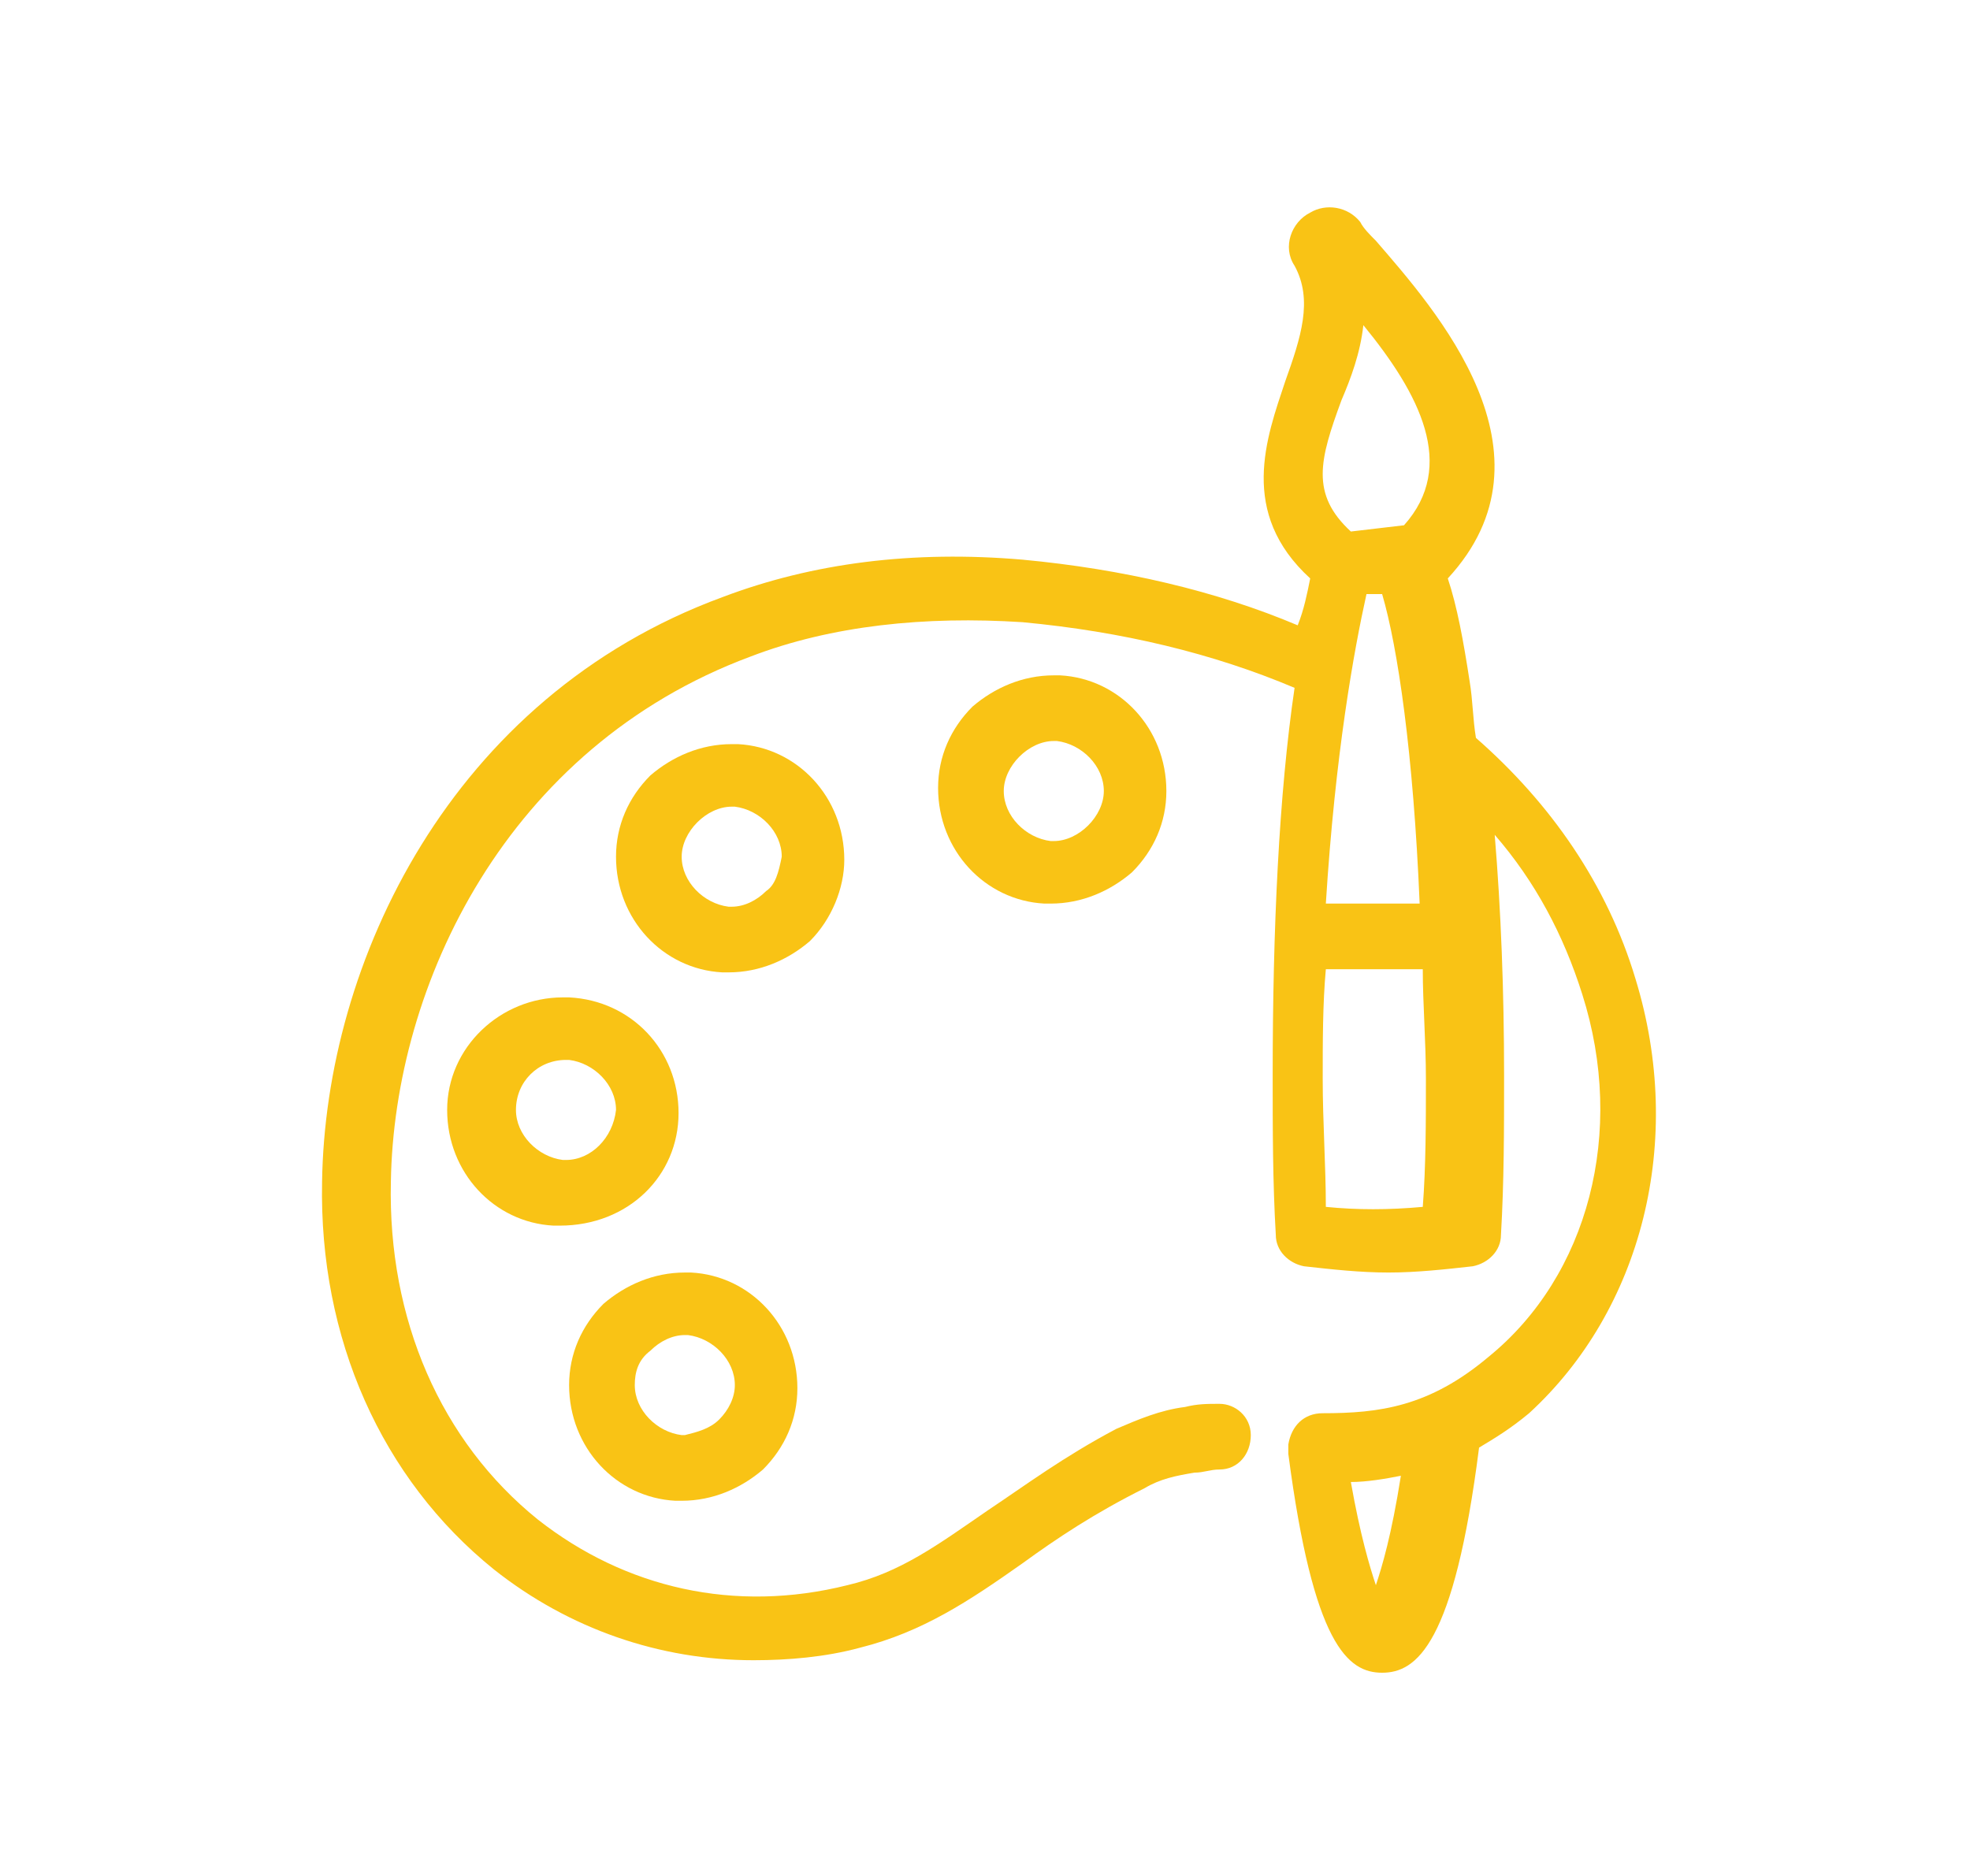
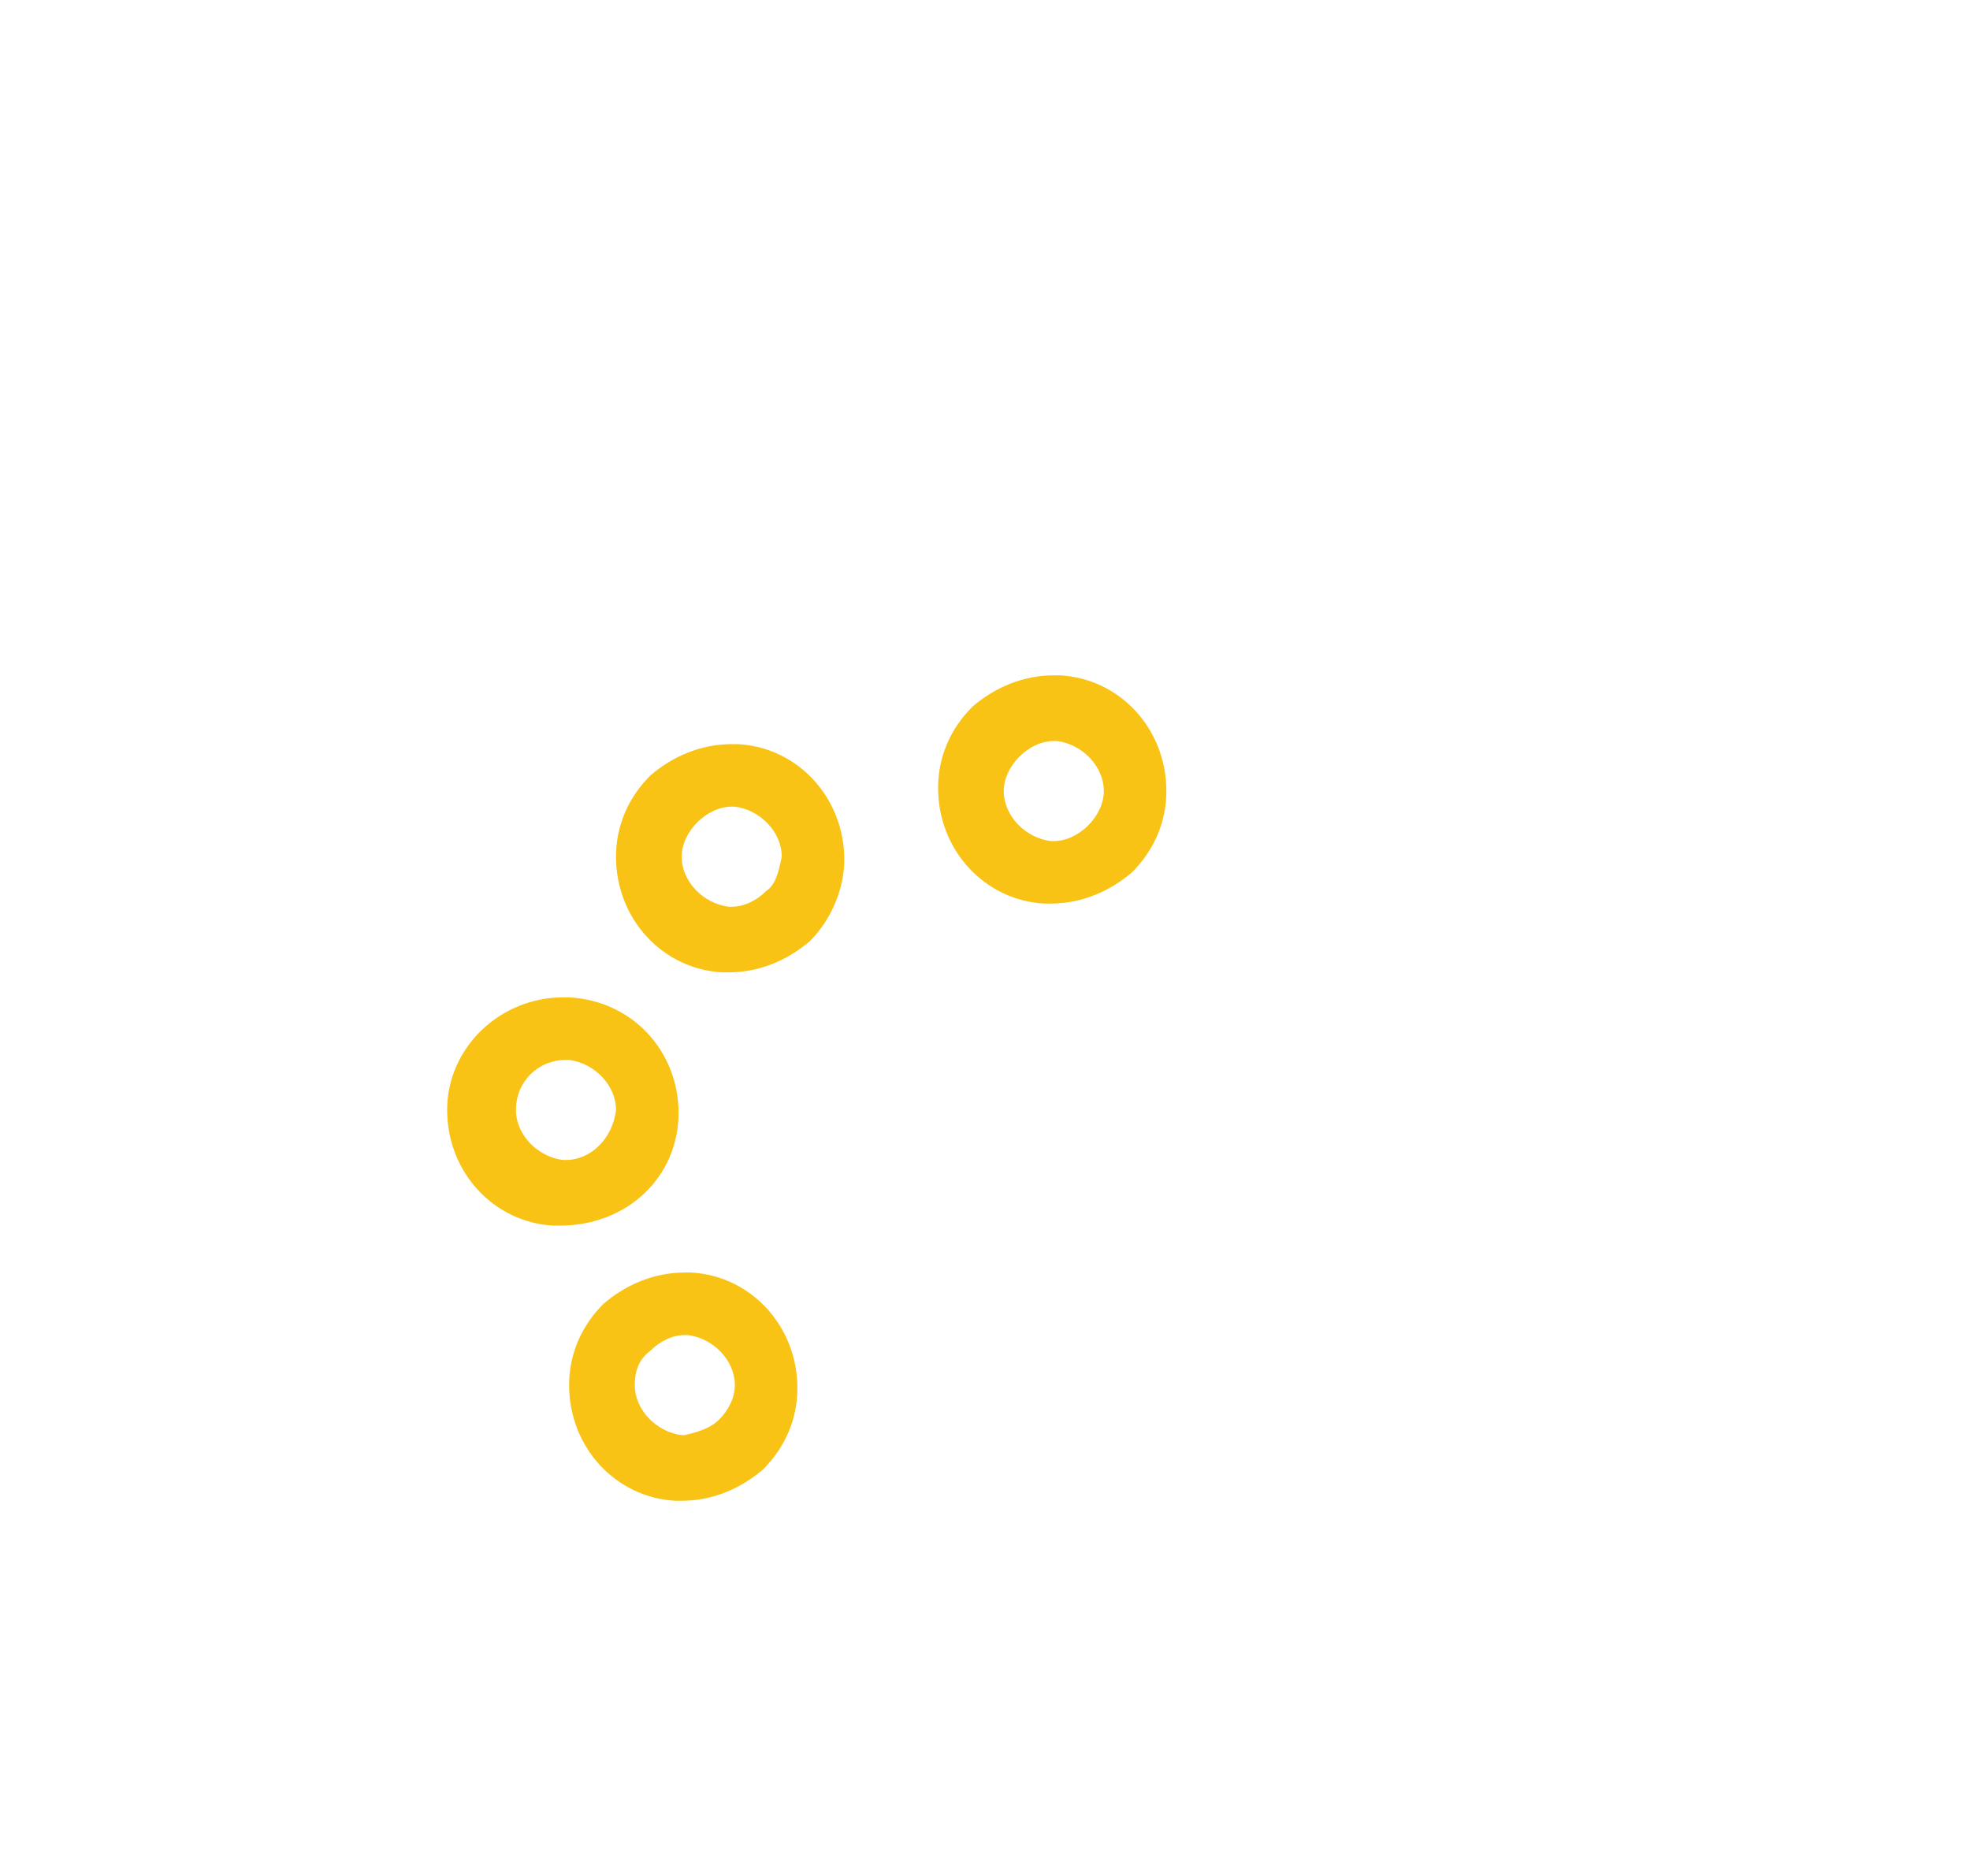
<svg xmlns="http://www.w3.org/2000/svg" version="1.1" id="Layer_1" x="0px" y="0px" width="63px" height="60px" viewBox="0 0 63 60" style="enable-background:new 0 0 63 60;" xml:space="preserve">
  <style type="text/css">
	.st0{display:none;}
	.st1{display:inline;}
	.st2{fill:#F9C315;}
	.st3{display:none;fill:#F9C315;}
	.st4{fill-rule:evenodd;clip-rule:evenodd;fill:#F9C315;}
</style>
  <g class="st0">
    <g class="st1">
      <g>
        <g>
          <path class="st2" d="M19.9,53.2C19.9,53.2,19.9,53.2,19.9,53.2c-0.6,0-1.1-0.5-1-1.1l1.5-29.5c0-0.6,0.5-1,1.1-1      c0.6,0,1,0.5,1,1.1L21,52.2C20.9,52.8,20.5,53.2,19.9,53.2z" />
          <path class="st2" d="M43.1,53.2c-0.6,0-1-0.4-1-1l-1.5-29.5c0-0.6,0.4-1.1,1-1.1c0.6,0,1.1,0.4,1.1,1l1.5,29.5      C44.2,52.7,43.7,53.2,43.1,53.2C43.1,53.2,43.1,53.2,43.1,53.2z" />
          <path class="st2" d="M27.1,53.2C27.1,53.2,27.1,53.2,27.1,53.2c-0.6,0-1.1-0.5-1-1.1l0.7-29.5c0-0.6,0.5-1,1.1-1      c0.6,0,1,0.5,1,1.1l-0.7,29.5C28.1,52.8,27.7,53.2,27.1,53.2z" />
          <path class="st2" d="M35.9,53.2c-0.6,0-1-0.5-1-1l-0.7-29.5c0-0.6,0.4-1.1,1-1.1c0.6,0,1.1,0.4,1.1,1L37,52.2      C37,52.7,36.5,53.2,35.9,53.2C35.9,53.2,35.9,53.2,35.9,53.2z" />
        </g>
        <path class="st2" d="M39.4,15.8H23.6c-0.6,0-1-0.5-1-1c0-0.6,0.5-1,1-1h15.8c0.6,0,1,0.5,1,1C40.5,15.4,40,15.8,39.4,15.8z" />
        <path class="st2" d="M43.1,19.9H19.9c-0.6,0-1-0.5-1-1c0-0.6,0.5-1,1-1h23.2c0.6,0,1,0.5,1,1C44.1,19.5,43.7,19.9,43.1,19.9z" />
      </g>
      <path class="st2" d="M47.2,6.8C47.2,6.8,47.2,6.8,47.2,6.8C47.2,6.8,47.2,6.8,47.2,6.8H31.5H15.9c0,0,0,0,0,0c0,0,0,0,0,0    c-2.9,0-5.3,2.4-5.3,5.4c0,3,2.4,5.4,5.3,5.4c0.5,0,1.1-0.1,1.6-0.3c0.9-0.3,1.7-0.9,2.5-1.7c0.8-1,1-2.4,0.3-3.4    c-0.6-0.9-1.6-1.5-2.7-1.5c-0.9,0-1.7,0.4-2.3,1c-0.4,0.4-0.4,1.1,0.1,1.5c0.4,0.4,1.1,0.4,1.5-0.1c0.2-0.2,0.5-0.3,0.8-0.3    c0.4,0,0.7,0.2,0.9,0.5c0.2,0.3,0.1,0.7-0.1,1c-0.5,0.5-1,0.9-1.5,1.1c-0.3,0.1-0.6,0.1-0.9,0.1c-1.8,0-3.2-1.5-3.2-3.3    c0-1.8,1.4-3.3,3.2-3.3c0,0,0,0,0,0c0,0,0,0,0,0h15.6h15.6c0,0,0,0,0,0c0,0,0,0,0,0c1.8,0,3.2,1.5,3.2,3.3c0,1.8-1.4,3.3-3.2,3.3    c-0.3,0-0.6,0-0.9-0.1c-0.6-0.2-1.1-0.5-1.5-1.1c-0.2-0.3-0.3-0.7-0.1-1c0.2-0.3,0.5-0.5,0.9-0.5c0.3,0,0.6,0.1,0.8,0.3    c0.4,0.4,1.1,0.5,1.5,0.1c0.4-0.4,0.5-1.1,0.1-1.5c-0.6-0.6-1.4-1-2.3-1c-1.1,0-2.1,0.6-2.7,1.5c-0.6,1.1-0.5,2.5,0.3,3.4    c0.7,0.8,1.5,1.4,2.5,1.7c0.5,0.2,1,0.3,1.6,0.3c2.9,0,5.3-2.4,5.3-5.4C52.5,9.2,50.2,6.8,47.2,6.8z" />
    </g>
  </g>
  <g>
    <g>
      <path class="st2" d="M33.7,21.6c-1,0-1.9,0.4-2.6,1c-0.7,0.7-1.1,1.6-1.1,2.6c0,2,1.5,3.6,3.4,3.7c0.1,0,0.1,0,0.2,0c0,0,0,0,0,0    c1,0,1.9-0.4,2.6-1c0.7-0.7,1.1-1.6,1.1-2.6c0-2-1.5-3.6-3.4-3.7C33.8,21.6,33.8,21.6,33.7,21.6z M35.3,25.3    c0,0.4-0.2,0.8-0.5,1.1c-0.3,0.3-0.7,0.5-1.1,0.5l-0.1,0c0,0,0,0,0,0c-0.8-0.1-1.5-0.8-1.5-1.6c0-0.4,0.2-0.8,0.5-1.1    c0.3-0.3,0.7-0.5,1.1-0.5c0,0,0,0,0,0l0.1,0C34.6,23.8,35.3,24.5,35.3,25.3z" />
-       <path class="st2" d="M21.6,48c0.1,0,0.1,0,0.2,0c0,0,0,0,0,0c1,0,1.9-0.4,2.6-1c0.7-0.7,1.1-1.6,1.1-2.6c0-2-1.5-3.6-3.4-3.7    c-0.1,0-0.2,0-0.2,0c-1,0-1.9,0.4-2.6,1c-0.7,0.7-1.1,1.6-1.1,2.6C18.2,46.3,19.7,47.9,21.6,48z M20.8,43.2    c0.3-0.3,0.7-0.5,1.1-0.5c0,0,0,0,0,0l0.1,0c0.8,0.1,1.5,0.8,1.5,1.6c0,0.4-0.2,0.8-0.5,1.1c-0.3,0.3-0.7,0.4-1.1,0.5l-0.1,0    c0,0,0,0,0,0c-0.8-0.1-1.5-0.8-1.5-1.6C20.3,43.9,20.4,43.5,20.8,43.2z" />
+       <path class="st2" d="M21.6,48c0.1,0,0.1,0,0.2,0c0,0,0,0,0,0c1,0,1.9-0.4,2.6-1c0.7-0.7,1.1-1.6,1.1-2.6c0-2-1.5-3.6-3.4-3.7    c-0.1,0-0.2,0-0.2,0c-1,0-1.9,0.4-2.6,1c-0.7,0.7-1.1,1.6-1.1,2.6C18.2,46.3,19.7,47.9,21.6,48z M20.8,43.2    c0.3-0.3,0.7-0.5,1.1-0.5c0,0,0,0,0,0l0.1,0c0.8,0.1,1.5,0.8,1.5,1.6c0,0.4-0.2,0.8-0.5,1.1c-0.3,0.3-0.7,0.4-1.1,0.5l-0.1,0    c0,0,0,0,0,0c-0.8-0.1-1.5-0.8-1.5-1.6C20.3,43.9,20.4,43.5,20.8,43.2" />
      <path class="st2" d="M21.7,35.6c0-2-1.5-3.6-3.5-3.7c-0.1,0-0.2,0-0.2,0c-2,0-3.7,1.6-3.7,3.6c0,2,1.5,3.6,3.4,3.7    c0.1,0,0.1,0,0.2,0c0,0,0,0,0,0C20.1,39.2,21.7,37.6,21.7,35.6z M18.1,37.1C18.1,37.1,18,37.1,18.1,37.1l-0.1,0c0,0,0,0,0,0    c-0.8-0.1-1.5-0.8-1.5-1.6c0-0.9,0.7-1.6,1.6-1.6c0,0,0,0,0,0l0.1,0c0.8,0.1,1.5,0.8,1.5,1.6C19.6,36.4,18.9,37.1,18.1,37.1z" />
      <path class="st2" d="M27,27.5c0-2-1.5-3.6-3.4-3.7c-0.1,0-0.1,0-0.2,0c0,0,0,0,0,0c-1,0-1.9,0.4-2.6,1c-0.7,0.7-1.1,1.6-1.1,2.6    c0,2,1.5,3.6,3.4,3.7c0.1,0,0.1,0,0.2,0c0,0,0,0,0,0c1,0,1.9-0.4,2.6-1C26.6,29.4,27,28.4,27,27.5z M24.5,28.5    c-0.3,0.3-0.7,0.5-1.1,0.5c0,0,0,0,0,0l-0.1,0c0,0,0,0,0,0c-0.8-0.1-1.5-0.8-1.5-1.6c0-0.4,0.2-0.8,0.5-1.1    c0.3-0.3,0.7-0.5,1.1-0.5c0,0,0,0,0,0l0.1,0c0.8,0.1,1.5,0.8,1.5,1.6C24.9,27.9,24.8,28.3,24.5,28.5z" />
-       <path class="st2" d="M52.3,31.3c-0.9-3-2.7-5.6-5.1-7.7c-0.1-0.6-0.1-1.2-0.2-1.8c-0.2-1.3-0.4-2.4-0.7-3.3c0,0,0,0,0,0    c3.7-4-0.4-8.6-2.3-10.8c-0.2-0.2-0.4-0.4-0.5-0.6c-0.4-0.5-1.1-0.6-1.6-0.3c-0.6,0.3-0.9,1.1-0.5,1.7c0,0,0,0,0,0    c0.6,1.1,0.2,2.3-0.3,3.7c-0.6,1.8-1.5,4.2,0.8,6.3c-0.1,0.5-0.2,1-0.4,1.5c-2.6-1.1-5.6-1.8-8.8-2.1c-3.5-0.3-6.7,0.1-9.6,1.2    c-8.7,3.2-12.7,11.7-12.8,18.7c-0.1,5,1.9,9.5,5.5,12.4c2.4,1.9,5.3,2.9,8.3,2.9c1.1,0,2.3-0.1,3.4-0.4c2-0.5,3.5-1.5,5.2-2.7    c1.1-0.8,2.3-1.6,3.9-2.4c0.5-0.3,1-0.4,1.6-0.5c0.3,0,0.5-0.1,0.8-0.1c0.6,0,1-0.5,1-1.1c0-0.6-0.5-1-1-1c0,0,0,0,0,0    c-0.4,0-0.7,0-1.1,0.1c-0.8,0.1-1.5,0.4-2.2,0.7c-1.7,0.9-2.9,1.8-4.1,2.6c-1.6,1.1-2.8,2-4.5,2.4c-3.6,0.9-7.1,0.1-9.9-2.1    c-3.1-2.5-4.8-6.4-4.7-10.8c0.1-6.3,3.7-13.9,11.5-16.8c2.6-1,5.6-1.3,8.7-1.1c3.2,0.3,6.1,1,8.7,2.1c-0.5,3.4-0.7,7.7-0.7,12.4    c0,1.7,0,3.4,0.1,5.1c0,0.5,0.4,0.9,0.9,1c0.9,0.1,1.8,0.2,2.7,0.2c0.9,0,1.8-0.1,2.7-0.2c0.5-0.1,0.9-0.5,0.9-1    c0.1-1.7,0.1-3.4,0.1-5.1c0-2.7-0.1-5.3-0.3-7.7c1.3,1.5,2.2,3.2,2.8,5.1c1.4,4.4,0.2,9-3,11.6c-1.9,1.6-3.5,1.8-5.3,1.8    c-0.6,0-1,0.4-1.1,1c0,0,0,0,0,0c0,0,0,0,0,0c0,0,0,0,0,0.1c0,0.1,0,0.1,0,0.2c0.8,6.1,1.9,7,3,7c1.1,0,2.3-0.9,3.1-7.2    c0.5-0.3,1-0.6,1.6-1.1C52.5,41.9,53.9,36.5,52.3,31.3z M43.7,19l0.5,0c0.5,1.7,1,5.1,1.2,9.9h-3C42.7,24.1,43.3,20.8,43.7,19z     M42.9,12.8c0.3-0.7,0.6-1.5,0.7-2.4c1.8,2.2,3,4.5,1.3,6.4L43.2,17C41.9,15.8,42.2,14.7,42.9,12.8z M45.5,38.6    c-1.1,0.1-2.1,0.1-3.1,0c0-1.3-0.1-2.7-0.1-4.1c0-1.2,0-2.4,0.1-3.5h3.1c0,1.1,0.1,2.3,0.1,3.5C45.6,35.9,45.6,37.3,45.5,38.6z     M44,50.7c-0.2-0.6-0.5-1.6-0.8-3.3c0.5,0,1.1-0.1,1.6-0.2C44.5,49.1,44.2,50.1,44,50.7z" />
    </g>
  </g>
  <path class="st3" d="M56.1,33.8c-0.4-0.6-1.1-1-1.9-1h-17c0.7-2.7,1.1-5.2,1.1-7.2c0-0.9-0.3-1.8-0.9-2.7c0,0,0,0,0,0  c0-0.1-0.1-0.1-0.1-0.2c2.4-4.5,2.8-8.1,0.9-9.9c-0.9-0.9-3.1-1.9-7.5,0.3c0-0.1,0-0.1,0-0.2c0.1-0.3,0.2-0.5,0.2-0.8  c0-0.1,0.1-0.1,0.2-0.2c0.4-0.2,0.8-0.4,1.1-0.8c0.7-0.7,1.2-1.6,1.6-2.4c0.2-0.4,0.2-1-0.1-1.4c-0.3-0.4-0.7-0.7-1.2-0.7h-19  c-0.5,0-0.9,0.2-1.2,0.7c-0.3,0.4-0.3,0.9-0.1,1.4c0.4,0.9,0.9,1.7,1.6,2.4c0.3,0.3,0.7,0.6,1.1,0.8C15,12,15,12,15,12.1  c0.1,0.3,0.2,0.5,0.2,0.8c0,0,0,0.1,0,0.2c-4.5-2.2-6.6-1.2-7.5-0.3c-1.9,1.8-1.5,5.4,0.9,9.9c0,0.1-0.1,0.1-0.1,0.2c0,0,0,0,0,0  c-0.6,0.9-0.9,1.8-0.9,2.7c0,3.5,1.2,8.6,3.3,13.3c0,0.1,0.1,0.2,0.1,0.3c1.5,3.2,3.4,6.1,5.7,8c-1.2,0.5-2.3,1.2-3.1,1.9  c-0.5,0.5-0.8,1.1-0.8,1.8v0.1c0,1.3,1.1,2.4,2.4,2.4h12.2c0.6,0,1-0.5,1-1c0-0.6-0.5-1-1-1H15.2c-0.2,0-0.3-0.1-0.3-0.3v-0.1  c0-0.1,0-0.2,0.1-0.2c0.8-0.7,1.8-1.3,3.1-1.7c0.6-0.2,1-0.7,1.1-1.4c0.1-0.6-0.2-1.2-0.7-1.6c-0.8-0.6-1.6-1.4-2.3-2.2h13.4  c-0.7,0.9-1.5,1.6-2.3,2.2c-0.5,0.4-0.8,1-0.7,1.6c0.1,0.6,0.5,1.1,1.1,1.4c1.2,0.4,2.3,1,3.1,1.7c0.1,0.1,0.1,0.1,0.1,0.2v0.1  c0,0.2-0.1,0.3-0.3,0.3c-0.6,0-1,0.5-1,1c0,0.6,0.5,1,1,1c1.3,0,2.4-1.1,2.4-2.4v-0.1c0-0.7-0.3-1.3-0.8-1.8  c-0.8-0.8-1.9-1.4-3.1-1.9c1.5-1.3,2.9-3,4.1-4.9c1.5,0.7,3.2,1.2,5,1.4c0,0,0.1,0,0.1,0h0.5v4.8c-2.1,0.6-3.6,2-3.9,3.6  c-0.1,0.3,0,0.6,0.2,0.9c0.2,0.2,0.5,0.4,0.8,0.4h11.2c0.3,0,0.6-0.1,0.8-0.4c0.2-0.2,0.3-0.6,0.2-0.9c-0.3-1.6-1.8-3-3.9-3.6v-4.8  h0.5c0,0,0.1,0,0.1,0C50.1,43,54,40.4,56.2,36C56.5,35.3,56.5,34.5,56.1,33.8z M36.7,14.3c0.9,0.8,0.8,3.3-1,6.9  c-0.6-0.5-1.4-1-2.3-1.4l-0.1,0c-0.1,0-0.1-0.1-0.2-0.1l0,0c-0.7-0.3-1.4-0.6-2.1-0.8c-0.1,0-0.2-0.1-0.2-0.2c0-0.1-0.1-0.3-0.1-0.4  c0-0.3-0.2-1.5-0.2-2.8C33.9,13.5,35.9,13.5,36.7,14.3z M14.5,8.8h16.8c-0.2,0.3-0.5,0.7-0.7,1c-0.1,0.1-0.2,0.2-0.3,0.2  c-0.7,0.3-1.1,0.8-1.4,1.4c-0.1,0.3-0.2,0.6-0.3,1c-0.2,1-0.3,2.3-0.2,3.6H17.5c0-1.2,0-2.6-0.2-3.6c-0.1-0.3-0.2-0.6-0.3-1  c-0.2-0.7-0.7-1.2-1.4-1.4c-0.1-0.1-0.2-0.1-0.3-0.2C15,9.5,14.8,9.1,14.5,8.8z M9.2,14.3c0.7-0.7,2.7-0.7,6.2,1.3  c0,1.3-0.2,2.5-0.2,2.8c0,0.1-0.1,0.3-0.1,0.4c0,0.1-0.1,0.2-0.2,0.2c-0.8,0.2-1.5,0.5-2.1,0.8l-0.1,0c-0.1,0-0.1,0-0.2,0.1  l-0.1,0.1c-0.9,0.4-1.6,0.9-2.2,1.4C8.4,17.5,8.4,15.1,9.2,14.3z M10.2,24.1c0.7-1,1.7-1.7,3.2-2.4l0,0c0.1,0,0.2-0.1,0.2-0.1  c0.6-0.3,1.2-0.5,1.9-0.7c0.8-0.2,1.3-0.8,1.6-1.6c0.1-0.2,0.1-0.3,0.1-0.5c0-0.1,0.1-0.3,0.1-0.7h11.1c0,0.4,0.1,0.7,0.1,0.7  c0,0.2,0.1,0.3,0.1,0.5c0.2,0.8,0.8,1.3,1.6,1.6c0.7,0.2,1.3,0.4,1.9,0.7c0.1,0,0.2,0.1,0.2,0.1l0,0c1.4,0.7,2.4,1.5,3.2,2.4  c0.3,0.5,0.5,1,0.5,1.5c0,2-0.4,4.5-1.2,7.2h-6c-0.8,0-1.5,0.4-1.9,1c-0.4,0.7-0.5,1.4-0.1,2.1c0.3,0.5,0.6,1.1,0.9,1.5H12.6  c-1.8-4.2-2.9-8.8-2.9-11.9C9.8,25.1,9.9,24.6,10.2,24.1z M14.7,41.5c-0.4-0.6-0.8-1.3-1.1-1.9h15.9c0.6,0.6,1.2,1.1,1.9,1.6  c-0.1,0.1-0.1,0.2-0.2,0.4H14.7z M54.3,35.1c-1.8,3.8-5.1,5.9-9.6,6.5h-1.5c-0.6,0-1,0.5-1,1v6.6c0,0.5,0.4,0.9,0.8,1  c0.9,0.2,1.7,0.5,2.3,1h-7.4c0.6-0.4,1.3-0.8,2.3-1c0.5-0.1,0.8-0.5,0.8-1v-6.6c0-0.6-0.5-1-1-1h-1.5c-4.5-0.5-7.8-2.7-9.6-6.5  c0,0,0,0,0-0.1c0,0,0.1-0.1,0.1-0.1h25.2C54.3,34.9,54.3,34.9,54.3,35.1C54.3,35,54.3,35,54.3,35.1z" />
  <g class="st0">
    <g class="st1">
      <path class="st2" d="M38,8.5c-2.4,0-4.4,1.9-4.4,4.3c0,0,0,0,0,0c0,0,0,0.2,0,0.6h-2.2V9.5c0-0.6-0.5-1-1-1c-0.6,0-1,0.5-1,1v3.9    H27V8.3c0-0.6-0.5-1-1-1c-0.6,0-1,0.5-1,1v5.1h-2.3V9.5c0-0.6-0.5-1-1-1c-0.6,0-1,0.5-1,1v3.9h-2.2c0-0.3,0-0.6,0-0.6c0,0,0,0,0,0    c0-2.4-2-4.3-4.4-4.3c-2.4,0-4.4,2-4.4,4.4c0,1.2,0.5,2.4,1.5,3.1c0.7,0.5,1.5,0.8,2.3,0.8c0.3,0,0.6,0,0.9-0.1    c0.6-0.1,0.9-0.7,0.8-1.2c-0.1-0.6-0.7-0.9-1.2-0.8c-0.5,0.1-1,0-1.4-0.3c-0.4-0.4-0.7-0.9-0.7-1.5c0-1.3,1-2.3,2.3-2.3    s2.3,1,2.3,2.3c0,0,0,0,0,0c0,0,0,0,0,0c0,0,0.1,4.3-1.3,8.2c-0.2,0.5-0.4,1.1-0.6,1.6c-1.4,3.9-2.6,7.6-2.6,10.4    c0,2.2,0.8,4.3,2.4,6.1c0.9,1.1,2.2,1.8,3.7,2c0.2,0,0.3,0.1,0.4,0.2c0.9,1.1,2.3,2.5,3.6,3c0.5,0.2,0.8,0.6,0.8,1.1v0.1    c0,0.6-0.4,1-0.9,1.2c-3.1,0.8-5.4,2.6-6,4.6c-0.1,0.3,0,0.7,0.2,0.9c0.2,0.3,0.5,0.4,0.8,0.4h9.3h5.5c0.6,0,1-0.5,1-1s-0.5-1-1-1    h-5.5h-7.5c0.8-0.8,2.1-1.4,3.6-1.9c1.5-0.4,2.5-1.7,2.5-3.2v-0.1c0-1.3-0.8-2.5-2.1-3.1c-0.5-0.2-1-0.6-1.7-1.3H31    c-0.6,0.6-1.2,1.1-1.7,1.3c-1.2,0.5-2.1,1.7-2.1,3.1v0.1c0,1.5,1,2.8,2.5,3.2c2.4,0.6,4.1,1.9,4.5,3.2c0.1,0.5,0.5,0.8,1,0.8    c0.1,0,0.2,0,0.3,0c0.6-0.2,0.9-0.7,0.7-1.3c-0.6-2.1-2.8-3.8-6-4.6c-0.6-0.2-0.9-0.6-0.9-1.2v-0.1c0-0.5,0.3-0.9,0.8-1.1    c1.3-0.5,2.7-1.9,3.6-3c0.1-0.1,0.3-0.2,0.4-0.2c1.5-0.2,2.8-0.9,3.7-2c1.5-1.8,2.4-3.9,2.4-6.1c0-2.8-1.3-6.5-2.6-10.4    c-0.2-0.5-0.4-1.1-0.6-1.6c-1.3-3.9-1.3-8.1-1.3-8.2c0,0,0,0,0,0c0,0,0,0,0,0c0-1.3,1-2.3,2.3-2.3s2.3,1,2.3,2.3    c0,0.6-0.3,1.2-0.7,1.5c-0.4,0.3-0.9,0.4-1.4,0.3c-0.6-0.1-1.1,0.2-1.2,0.8c-0.1,0.6,0.2,1.1,0.8,1.2c0.3,0.1,0.6,0.1,0.9,0.1    c0.8,0,1.7-0.3,2.3-0.8c0.9-0.7,1.5-1.9,1.5-3.1C42.4,10.4,40.5,8.5,38,8.5z M29.3,15.5v23.6H27V15.5H29.3z M24.9,15.5v23.6h-2.3    V15.5H24.9z M15.7,37.9c-1.2-1.4-1.9-3.1-1.9-4.7c0-2.5,1.3-6.2,2.5-9.8c0.2-0.5,0.4-1.1,0.6-1.6c0.8-2.3,1.1-4.5,1.3-6.2h2.3    v23.6h-2.3c0,0-0.1,0-0.1,0C17.1,39,16.2,38.5,15.7,37.9z M38.1,33.1c0,1.7-0.6,3.3-1.9,4.7c-0.6,0.7-1.4,1.1-2.4,1.2    c0,0-0.1,0-0.1,0c0,0,0,0,0,0h-2.3V15.5h2.3c0.1,1.7,0.5,4,1.3,6.2c0.2,0.5,0.4,1.1,0.6,1.6C36.8,27,38.1,30.7,38.1,33.1z" />
      <path class="st4" d="M53.3,12.7c-0.2-0.2-0.5-0.4-0.8-0.4h-6.6c-0.5,0-1,0.4-1,0.9L44,19.3c-0.2,0-0.4,0-0.6,0    c-1.3,0-2.4,0.7-2.4,1.6c0,0.9,1.1,1.6,2.4,1.6c0.9,0,1.7-0.4,2.1-0.9c0.2-0.2,0.3-0.4,0.3-0.6l0.9-6.6h4.5l-0.7,4.8    c-0.2,0-0.3,0-0.5,0c-1.3,0-2.4,0.7-2.4,1.6c0,0.9,1.1,1.6,2.4,1.6c1.2,0,2.3-0.7,2.4-1.5c0,0,0,0,0,0l0,0c0,0,0-0.1,0-0.1    c0,0,0,0,0,0l1-7.3C53.6,13.2,53.5,12.9,53.3,12.7z" />
    </g>
  </g>
  <g class="st0">
    <g class="st1">
      <path class="st2" d="M29.5,14.2c-0.2-0.6-0.5-1.2-0.9-1.7C26.3,10,20.7,9.5,15,9.2c-1.2,0-3.1-0.4-3.2-2.2c0-1.9,2-4.2,5.1-4.5    c0.6-0.1,1-0.6,0.9-1.1c-0.1-0.6-0.6-1-1.1-0.9c-4.3,0.4-7,3.7-7,6.6c0,1.9,1.4,4.1,5.2,4.2c3,0.1,10.1,0.4,12.1,2.6    c0.4,0.4,0.5,0.9,0.5,1.5c-0.2,2.1-2.3,3.9-5.2,5.8c-0.9-2-2.1-3.8-4-4.5c-0.5-0.2-0.9-0.3-1.4-0.3c-0.2-0.1-0.4-0.1-0.6,0    c-0.1,0-0.1,0-0.2,0.1c-0.6,0.1-1.2,0.3-1.8,0.6c-4.1,2.1-6.5,5.6-6.7,7.1c-0.5,2.7,0.7,4.2,2,5.9l0,0c0.4,0.5,1,0.5,1.5,0.2    c0.5-0.4,0.5-1,0.2-1.5l0,0c-1.2-1.6-1.9-2.5-1.6-4.3c0.1-0.5,1.5-3,4.5-4.9c-0.2,1.7,0.2,4.1,0.9,6.6c0,0.2,0,0.4,0.2,0.6    c2.3,8,7.5,18,8.3,19.4C22.7,49,21.8,52.2,21,55l-0.4,1.3c-0.2,0.8-1,1.2-1.8,1.1l-1.2-0.3c-0.6-0.1-1.1-0.6-1.2-1.2    c-0.3-2.1-0.3-5.2-0.3-8.2c0-2.4,0-4.6-0.1-6.2c-0.3-3.3-1-6-2.1-8.3c-0.2-0.5-0.9-0.8-1.4-0.5c-0.5,0.2-0.8,0.9-0.5,1.4    c1,2.1,1.6,4.6,1.9,7.7c0.2,1.5,0.1,3.7,0.1,6c0,3.1-0.1,6.3,0.3,8.5c0.2,1.4,1.4,2.6,2.8,2.9l1.2,0.3c0.3,0.1,0.5,0.1,0.8,0.1    c1.6,0,3-1,3.5-2.6l0.4-1.3c1.3-4.7,2.9-10.4,3.4-13.6c0.8-5.3-0.1-10.1-1.4-14C30.9,23.5,30.4,16.4,29.5,14.2z M27.8,19.4    c-0.3,2.1-1.3,4.5-3.6,6.4c-0.3-0.7-0.6-1.4-0.9-2.1l-0.2-0.5c0,0,0-0.1,0-0.1C25,21.9,26.6,20.7,27.8,19.4z M20.5,22.3    c-0.4,0.2-0.8,0.5-1.2,0.7c-0.9,0.5-1.7,1.1-2.6,1.6c-0.6-2.5-0.8-4.5-0.4-5.6c0.1-0.3,0.3-0.5,0.4-0.5c0.3,0,0.6,0,0.9,0.1    C18.8,19,19.7,20.6,20.5,22.3z M17.2,26.7c1.1-0.7,2.1-1.3,3.1-1.9c0.3-0.2,0.7-0.4,1-0.6l0.1,0.3c0.4,1,0.9,2.2,1.3,3.3    c0,0,0,0,0,0.1c1.4,3.9,2.3,8.5,1.6,13.8c-0.1,0.4-0.2,1-0.3,1.5C21.5,38,18.7,31.7,17.2,26.7z" />
      <path class="st2" d="M55.6,55.3l-0.2-1.4c-0.5-4.8-1.2-10.8-2-13.9c-0.7-2.7-1.7-5.1-3.1-7.6c-0.3-0.5-0.9-0.7-1.4-0.4    c-0.5,0.3-0.7,0.9-0.4,1.4c1.3,2.2,2.3,4.5,2.9,7c0.1,0.4,0.2,0.9,0.3,1.5c-4.4-3.8-9.4-8.7-12.7-12.8c1-0.7,2.1-1.3,3.1-1.9    c0.4-0.2,0.7-0.4,1.1-0.7c1,1,2,2.1,3.1,3.5c0,0,0.1,0.1,0.1,0.1c0,0,0,0,0,0c0.1,0.1,0.1,0.1,0.2,0.1c0,0,0,0,0.1,0    c0.1,0,0.1,0,0.2,0.1c0,0,0.1,0,0.1,0c0.1,0,0.1,0,0.2,0c0,0,0,0,0.1,0c0,0,0,0,0,0c0.1,0,0.2,0,0.3,0c0,0,0,0,0,0    c0.1,0,0.1-0.1,0.2-0.1c0,0,0,0,0,0c1.2-0.8,2.2-1.7,3-2.7c3.5-4.5,2.5-10.3-0.7-12.9c0,0,0,0,0,0c-2.4-2.2-7.8-2.7-13.2-3    c-1.2,0-3.1-0.4-3.2-2.2c0-1.9,2-4.2,5.1-4.5c0.6-0.1,1-0.6,0.9-1.1c-0.1-0.6-0.6-1-1.1-0.9c-4.3,0.4-7,3.7-7,6.6    c0,1.9,1.4,4.1,5.2,4.2c3,0.1,10.1,0.4,12.1,2.6c0.4,0.4,0.5,0.9,0.5,1.5C49,20.1,46.6,22,43.4,24l-0.1-0.1c-2-2-4.3-4.3-7-4.2    c-0.5,0-1,0.1-1.4,0.3c-0.2,0-0.4,0.1-0.6,0.2c0,0-0.1,0.1-0.1,0.1c-0.5,0.3-1,0.7-1.5,1.3c-3,3.4-3.9,7.7-3.6,9.1    c0.6,2.7,2.2,3.7,4.1,4.7c2.2,1.3,5.3,3.1,8.5,9.1c0.7,1.3,1.5,3.3,2.4,5.5c1.1,2.9,2.3,5.8,3.5,7.8c0.6,1.1,1.8,1.7,3.1,1.7    c0.2,0,0.4,0,0.6-0.1l1.2-0.2C54.5,58.9,55.8,57.2,55.6,55.3z M50.6,20.3c0.3,1.9-0.2,4.1-1.7,6c-0.5,0.6-1.1,1.2-1.7,1.7    c-0.8-1-1.5-1.8-2.3-2.5C47.5,23.9,49.6,22.2,50.6,20.3z M36.4,21.7c1.7-0.1,3.6,1.8,5.2,3.4c-0.2,0.1-0.4,0.3-0.6,0.4    c-1.1,0.6-2.2,1.3-3.3,2c-1.4-2-2.3-3.7-2.3-4.9c0-0.3,0.1-0.5,0.2-0.7C35.8,21.8,36.1,21.8,36.4,21.7z M52.3,57.2L51,57.4    c-0.6,0.1-1.2-0.2-1.5-0.7c-1.1-1.8-2.2-4.7-3.3-7.4c-0.9-2.2-1.7-4.3-2.5-5.7c-3.5-6.6-6.9-8.5-9.3-10c-1.8-1-2.7-1.6-3.1-3.4    c-0.1-0.5,0.3-3.3,2.3-6.2c2,7,17.1,19.8,18.7,21.1c0.4,2.8,0.8,6.1,1.1,9l0.2,1.4C53.6,56.3,53,57,52.3,57.2z" />
    </g>
  </g>
  <g class="st0">
    <g class="st1">
      <path class="st2" d="M26.1,16.9h16c0.3,0,0.7-0.2,0.9-0.5c0.2-0.3,0.2-0.6,0.1-1c-0.3-0.7-0.5-1.5-0.6-2.2    c-0.1-0.9-0.9-1.7-1.8-1.7H27.5c-0.9,0-1.7,0.7-1.8,1.7c-0.1,0.7-0.3,1.5-0.6,2.2c-0.1,0.3-0.1,0.7,0.1,1    C25.4,16.8,25.8,16.9,26.1,16.9z M27.7,13.7h12.7c0.1,0.4,0.1,0.7,0.2,1.1H27.5C27.6,14.5,27.7,14.1,27.7,13.7z" />
      <path class="st2" d="M34.1,18.8c-7.3,0-13.3,6-13.3,13.3c0,7.3,6,13.3,13.3,13.3c7.3,0,13.3-6,13.3-13.3    C47.4,24.8,41.4,18.8,34.1,18.8z M34.1,43.4c-6.2,0-11.2-5-11.2-11.2c0-6.2,5-11.2,11.2-11.2c6.2,0,11.2,5,11.2,11.2    C45.3,38.3,40.3,43.4,34.1,43.4z" />
      <path class="st2" d="M34.1,22.7c-5.2,0-9.4,4.2-9.4,9.4s4.2,9.4,9.4,9.4c5.2,0,9.4-4.2,9.4-9.4S39.3,22.7,34.1,22.7z M34.1,39.4    c-4,0-7.3-3.3-7.3-7.3c0-4,3.3-7.3,7.3-7.3c4,0,7.3,3.3,7.3,7.3C41.4,36.1,38.1,39.4,34.1,39.4z" />
      <path class="st2" d="M51.7,19.9c-1.8,0-3.3,1.5-3.3,3.3c0,1.8,1.5,3.3,3.3,3.3c1.8,0,3.3-1.5,3.3-3.3C55,21.4,53.5,19.9,51.7,19.9    z M51.7,24.5c-0.7,0-1.2-0.6-1.2-1.2c0-0.7,0.6-1.2,1.2-1.2c0.7,0,1.2,0.6,1.2,1.2C52.9,24,52.4,24.5,51.7,24.5z" />
      <path class="st2" d="M15.9,19.9c-0.6,0-1,0.5-1,1v26.1c0,0.6,0.5,1,1,1c0.6,0,1-0.5,1-1V21C17,20.4,16.5,19.9,15.9,19.9z" />
      <path class="st2" d="M51.8,15.8h-1.8c-1.7,0-3.1-1.2-3.3-2.9c-0.4-3-3-5.3-6.1-5.3H27.3c-3,0-5.4,2.3-5.9,5.3    c-0.2,1.6-1.7,2.9-3.3,2.9H17v-0.6c0-1.5-1.2-2.8-2.8-2.8h-1.9c-1.5,0-2.8,1.2-2.8,2.8V16c-2.8,0.7-4.9,3.3-4.9,6.3v23.4    c0,3.6,2.9,6.6,6.6,6.6h34.7c0.6,0,1-0.5,1-1l0,0c0-0.6-0.5-1-1-1H11.2c-2.5,0-4.5-2-4.5-4.5V22.4c0-2.5,2-4.5,4.5-4.5h6.9    c2.7,0,5-2,5.4-4.6c0.3-2,2-3.5,4-3.5h13.1c2,0,3.8,1.4,4.1,3.4c0.4,2.7,2.7,4.7,5.4,4.7h1.8c2.5,0,4.5,2,4.5,4.5v23.4    c0,2.5-2,4.5-4.5,4.5H51c-0.6,0-1,0.5-1,1l0,0c0,0.6,0.5,1,1,1h0.8c3.6,0,6.6-2.9,6.6-6.6V22.4C58.4,18.8,55.4,15.8,51.8,15.8z     M14.9,15.8h-3.3v-0.6c0-0.4,0.3-0.7,0.7-0.7h1.9c0.4,0,0.7,0.3,0.7,0.7V15.8z" />
    </g>
  </g>
</svg>